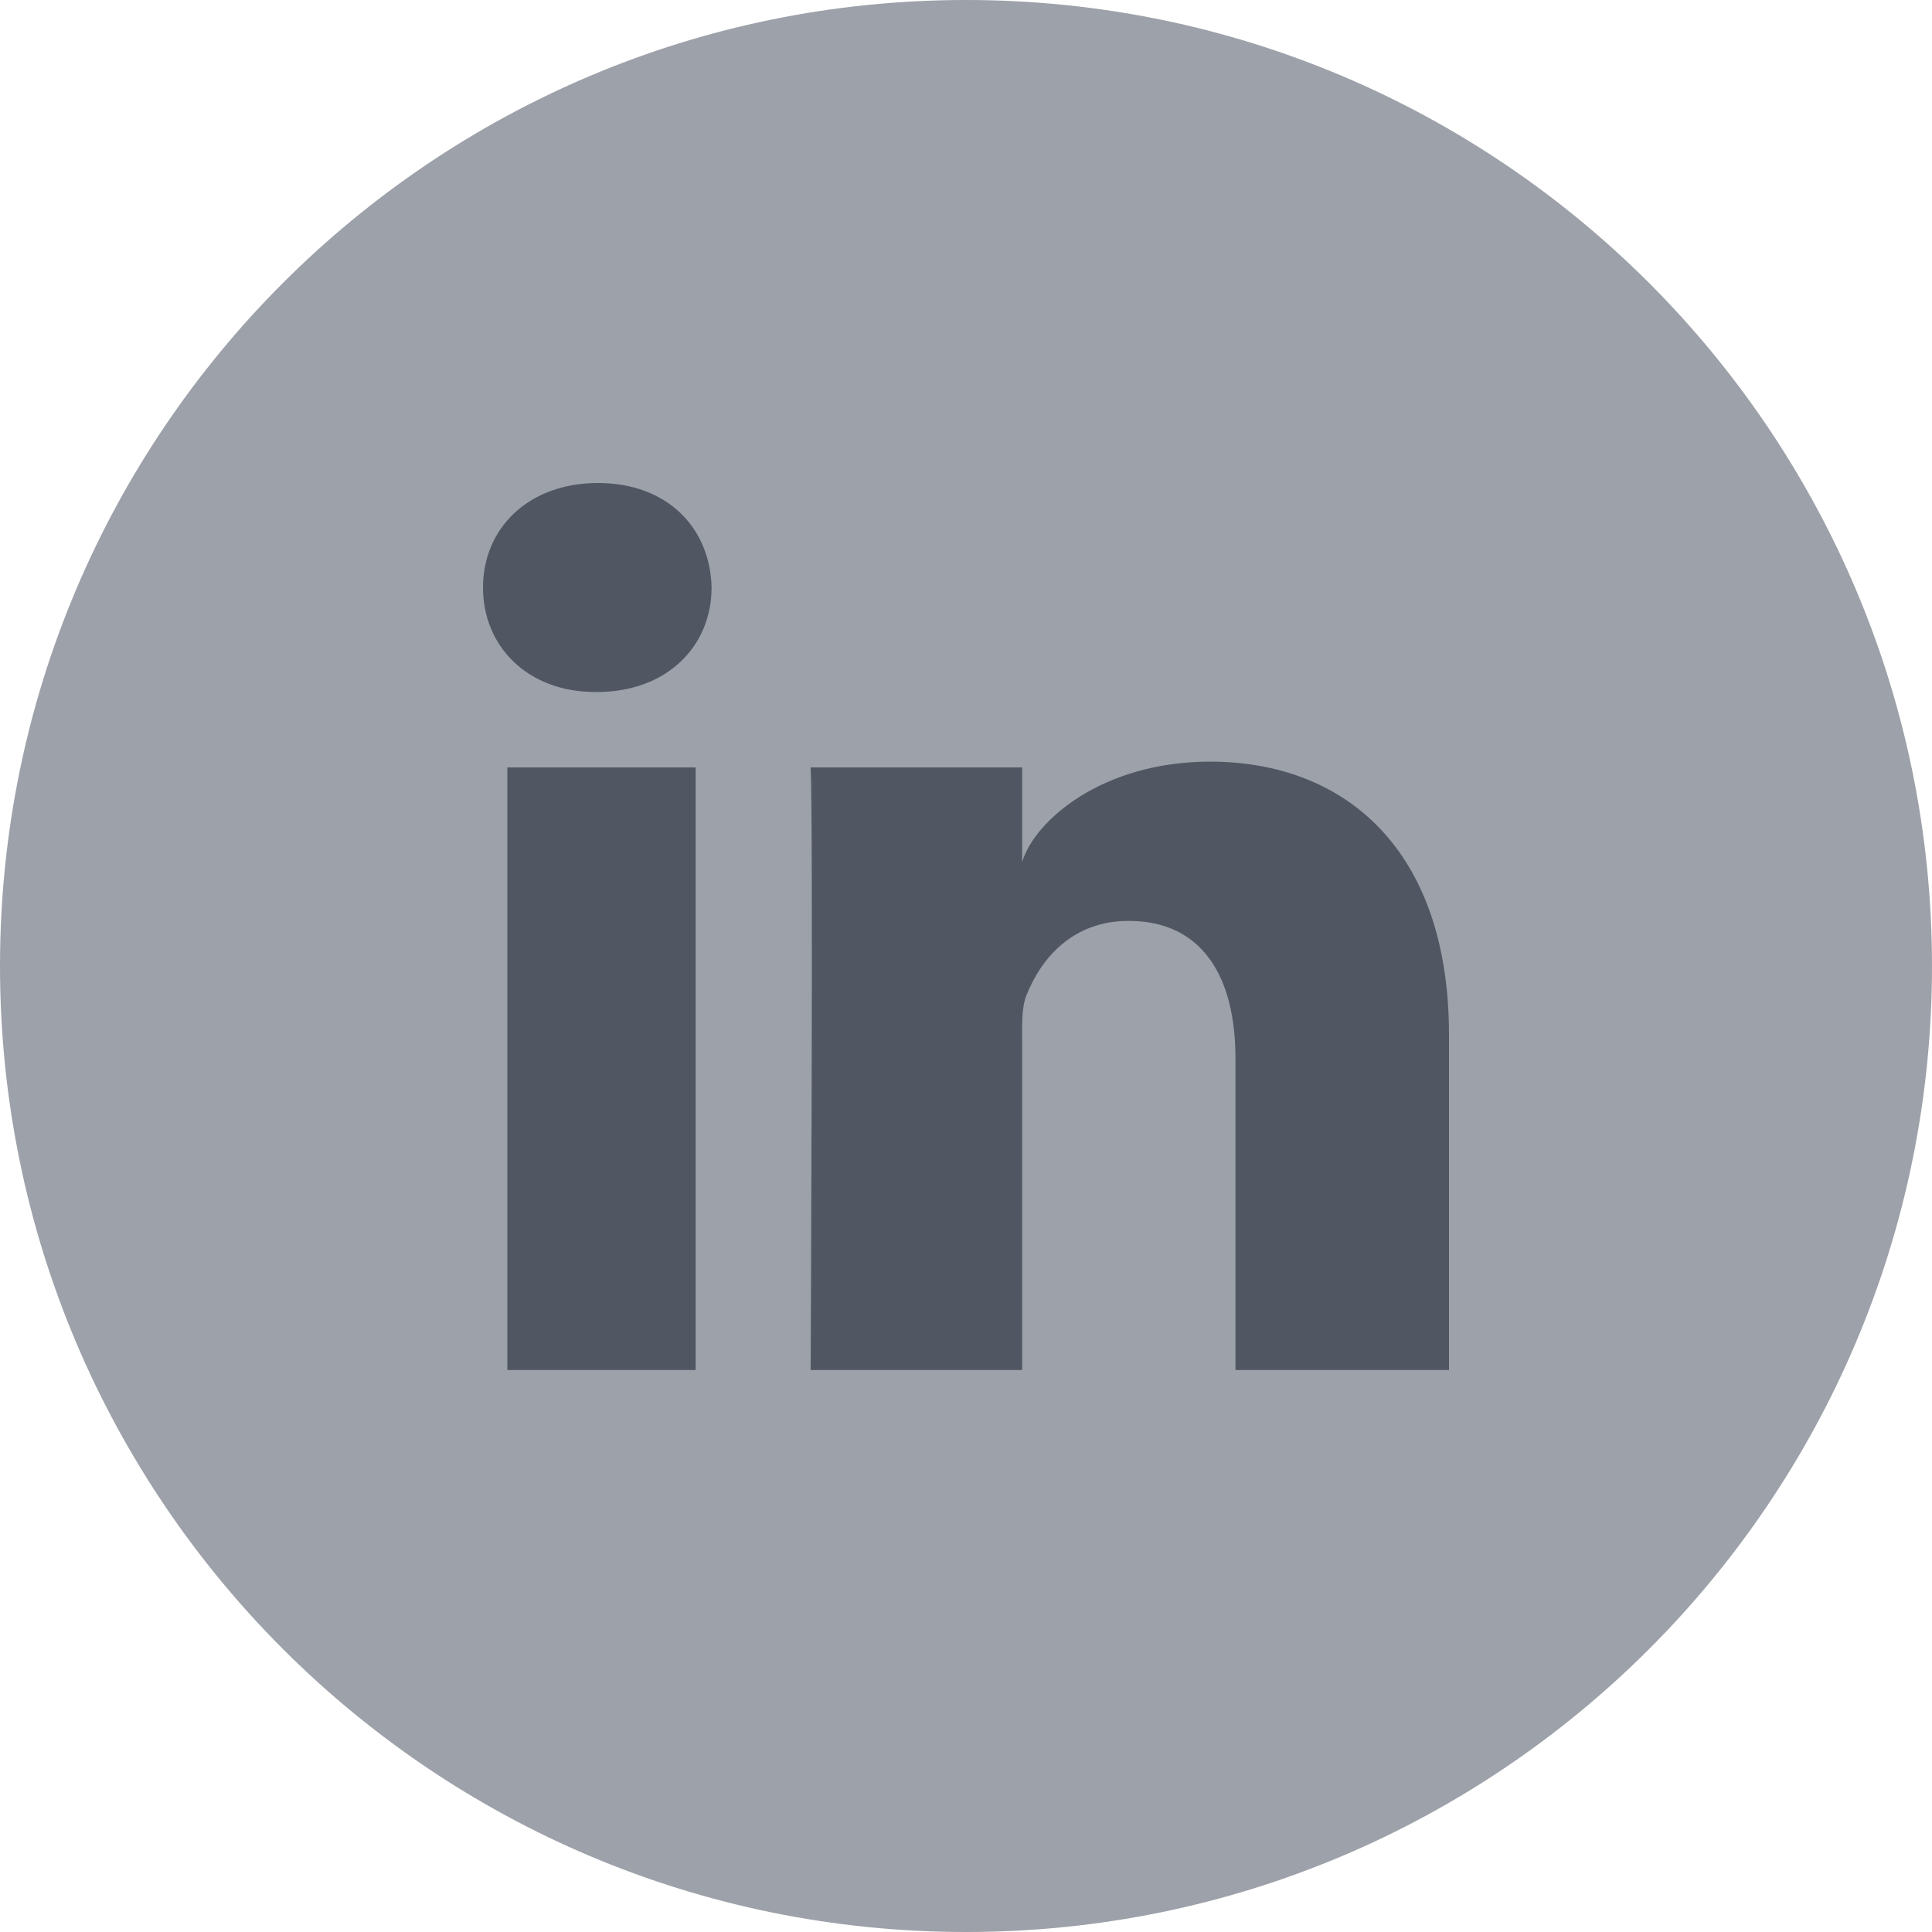
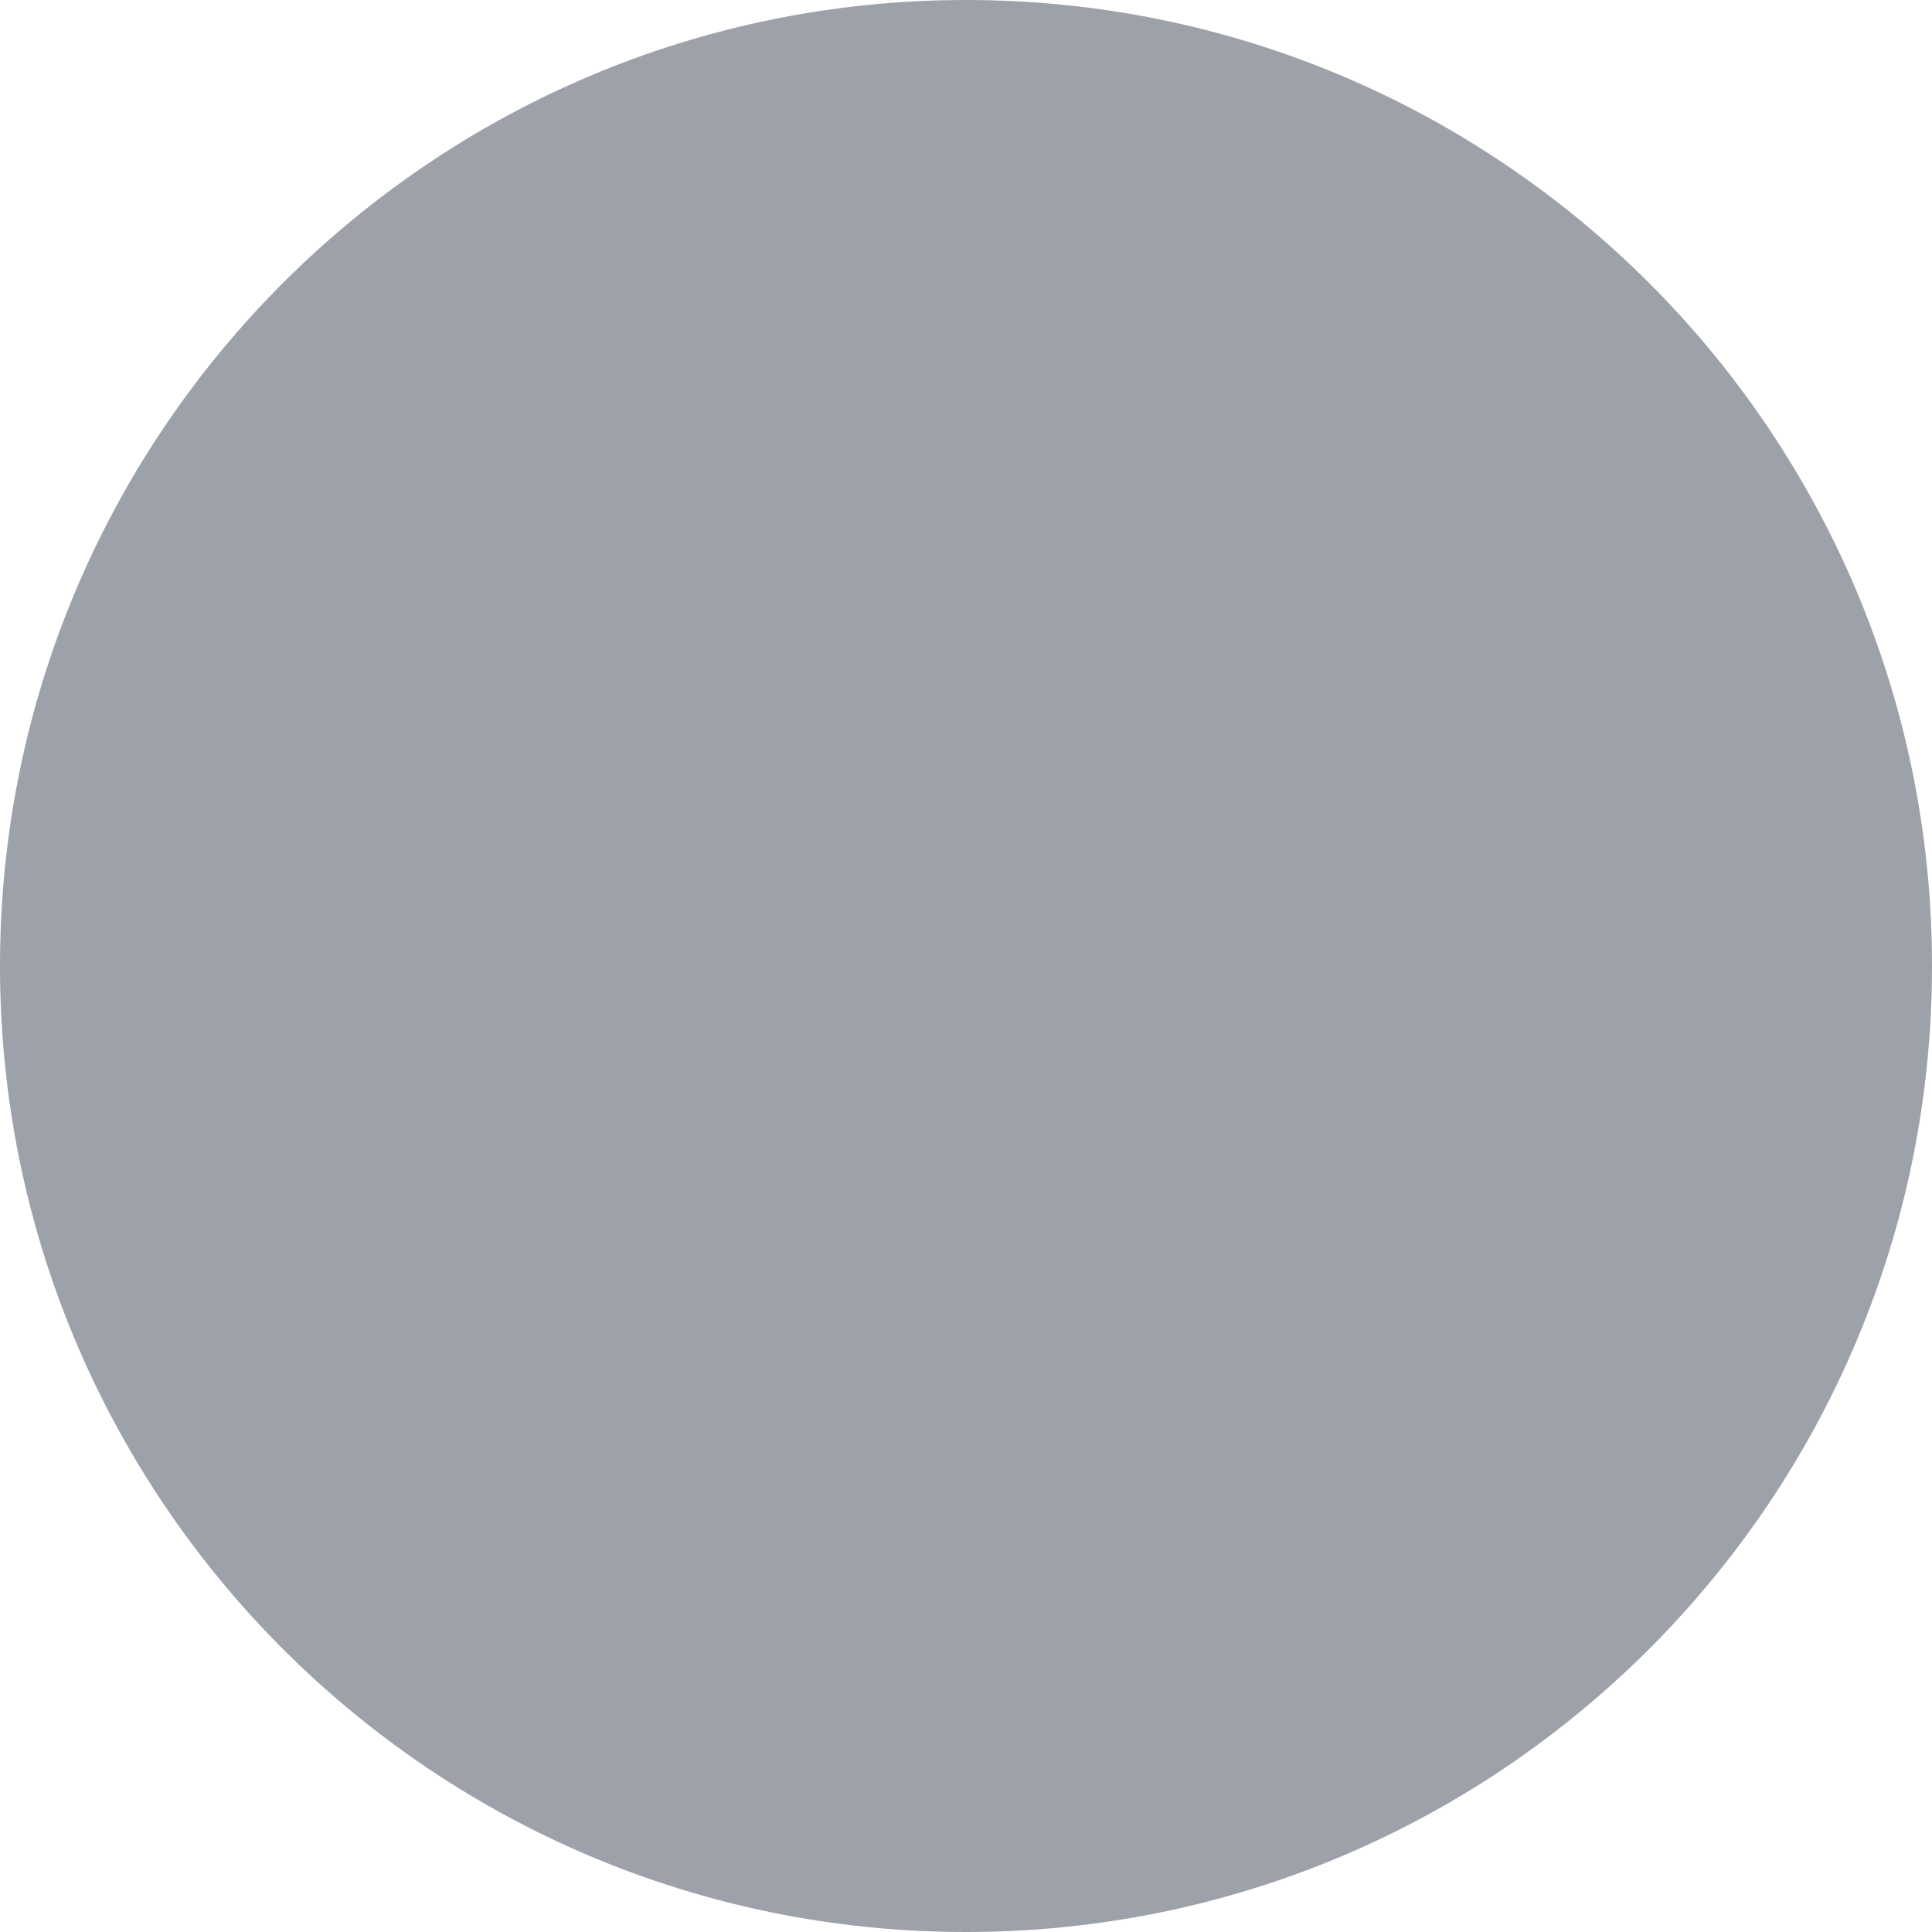
<svg xmlns="http://www.w3.org/2000/svg" width="32px" height="32px" viewBox="0 0 32 32" version="1.1">
  <title>Icon_LinkedIn</title>
  <desc>Created with Sketch.</desc>
  <defs />
  <g id="Icon_LinkedIn" stroke="none" stroke-width="1" fill="none" fill-rule="evenodd">
    <path d="M16,32 C24.838,32 32,24.836 32,16 C32,7.165 24.838,0 16,0 C7.164,0 0,7.164 0,16 C0,24.836 7.164,32 16,32" id="Shape" fill="#9DA1A9" fill-rule="nonzero" />
-     <path d="M11.522,22.692 L8.403,22.692 L8.403,12.711 L11.522,12.711 L11.522,22.692 Z M9.883,11.462 L9.86,11.462 C8.731,11.462 8,10.699 8,9.733 C8,8.747 8.754,8 9.905,8 C11.055,8 11.763,8.745 11.786,9.73 C11.786,10.697 11.055,11.462 9.883,11.462 Z M24,22.692 L20.463,22.692 L20.463,17.526 C20.463,16.175 19.911,15.253 18.694,15.253 C17.763,15.253 17.246,15.875 17.005,16.476 C16.915,16.69 16.93,16.991 16.93,17.291 L16.93,22.692 L13.427,22.692 C13.427,22.692 13.472,13.542 13.427,12.711 L16.93,12.711 L16.93,14.277 C17.136,13.592 18.256,12.615 20.043,12.615 C22.259,12.615 24,14.051 24,17.141 L24,22.692 Z" id="Shape" fill="#505763" fill-rule="nonzero" />
  </g>
</svg>